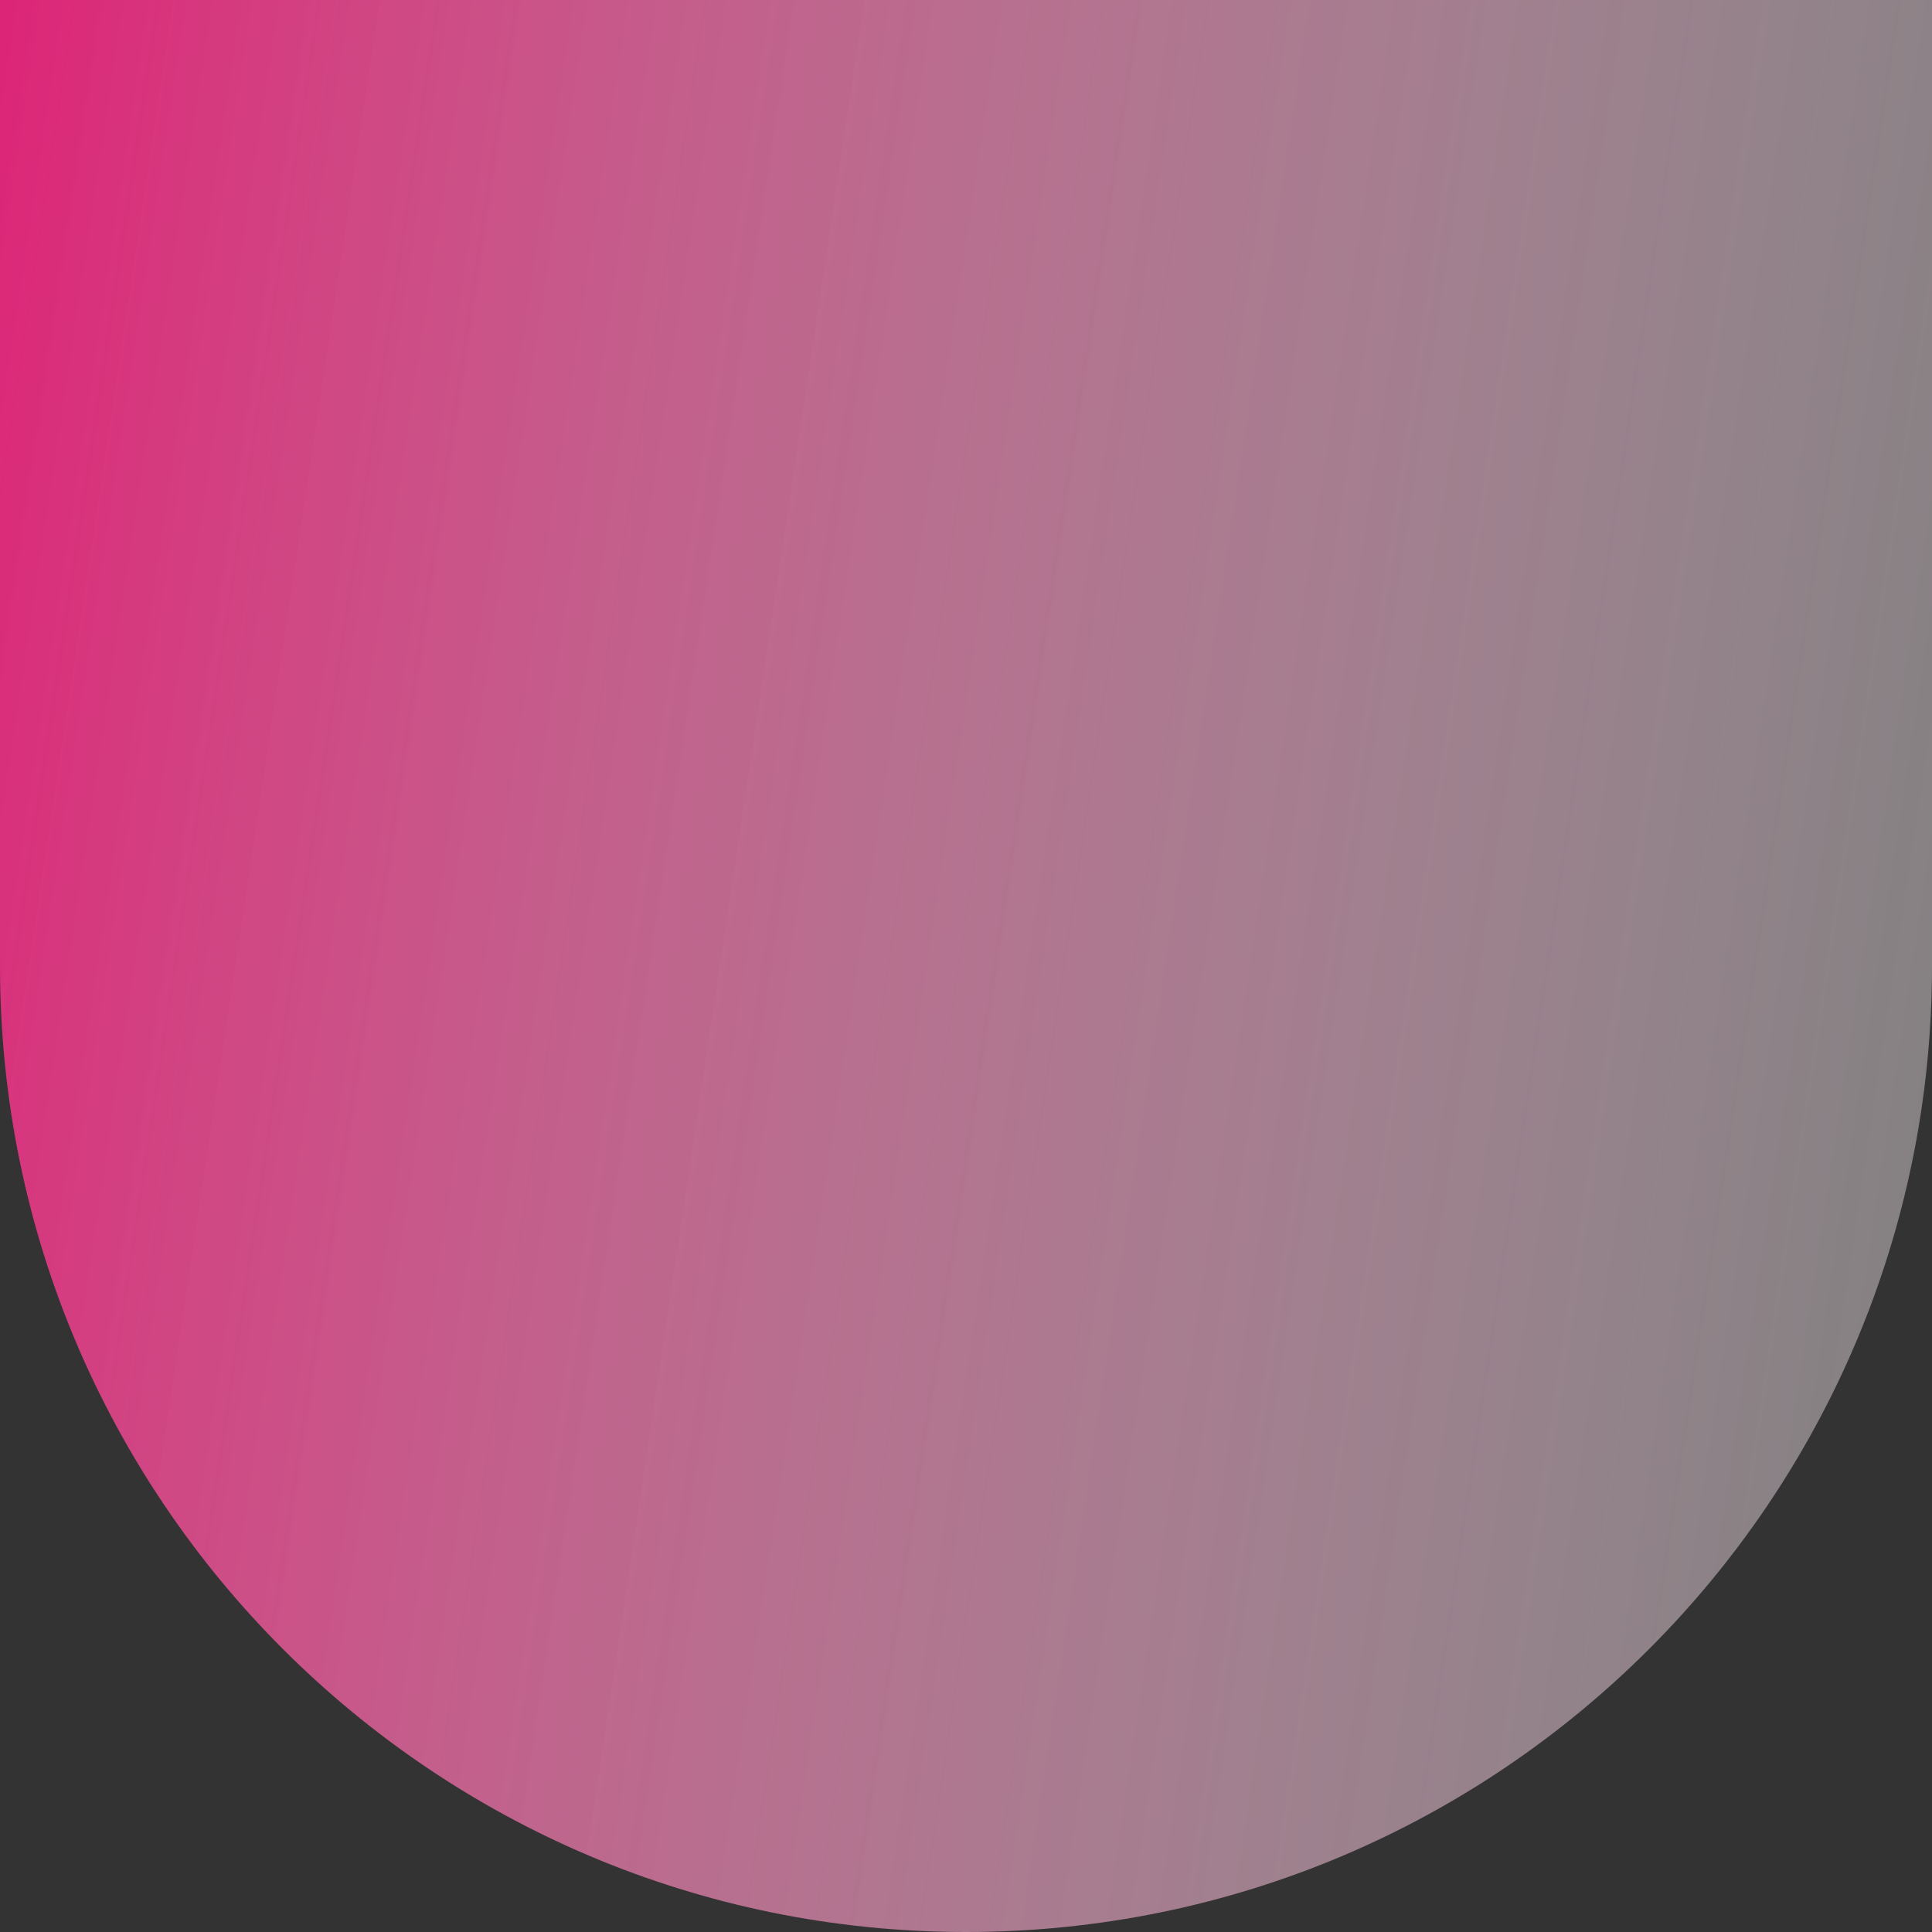
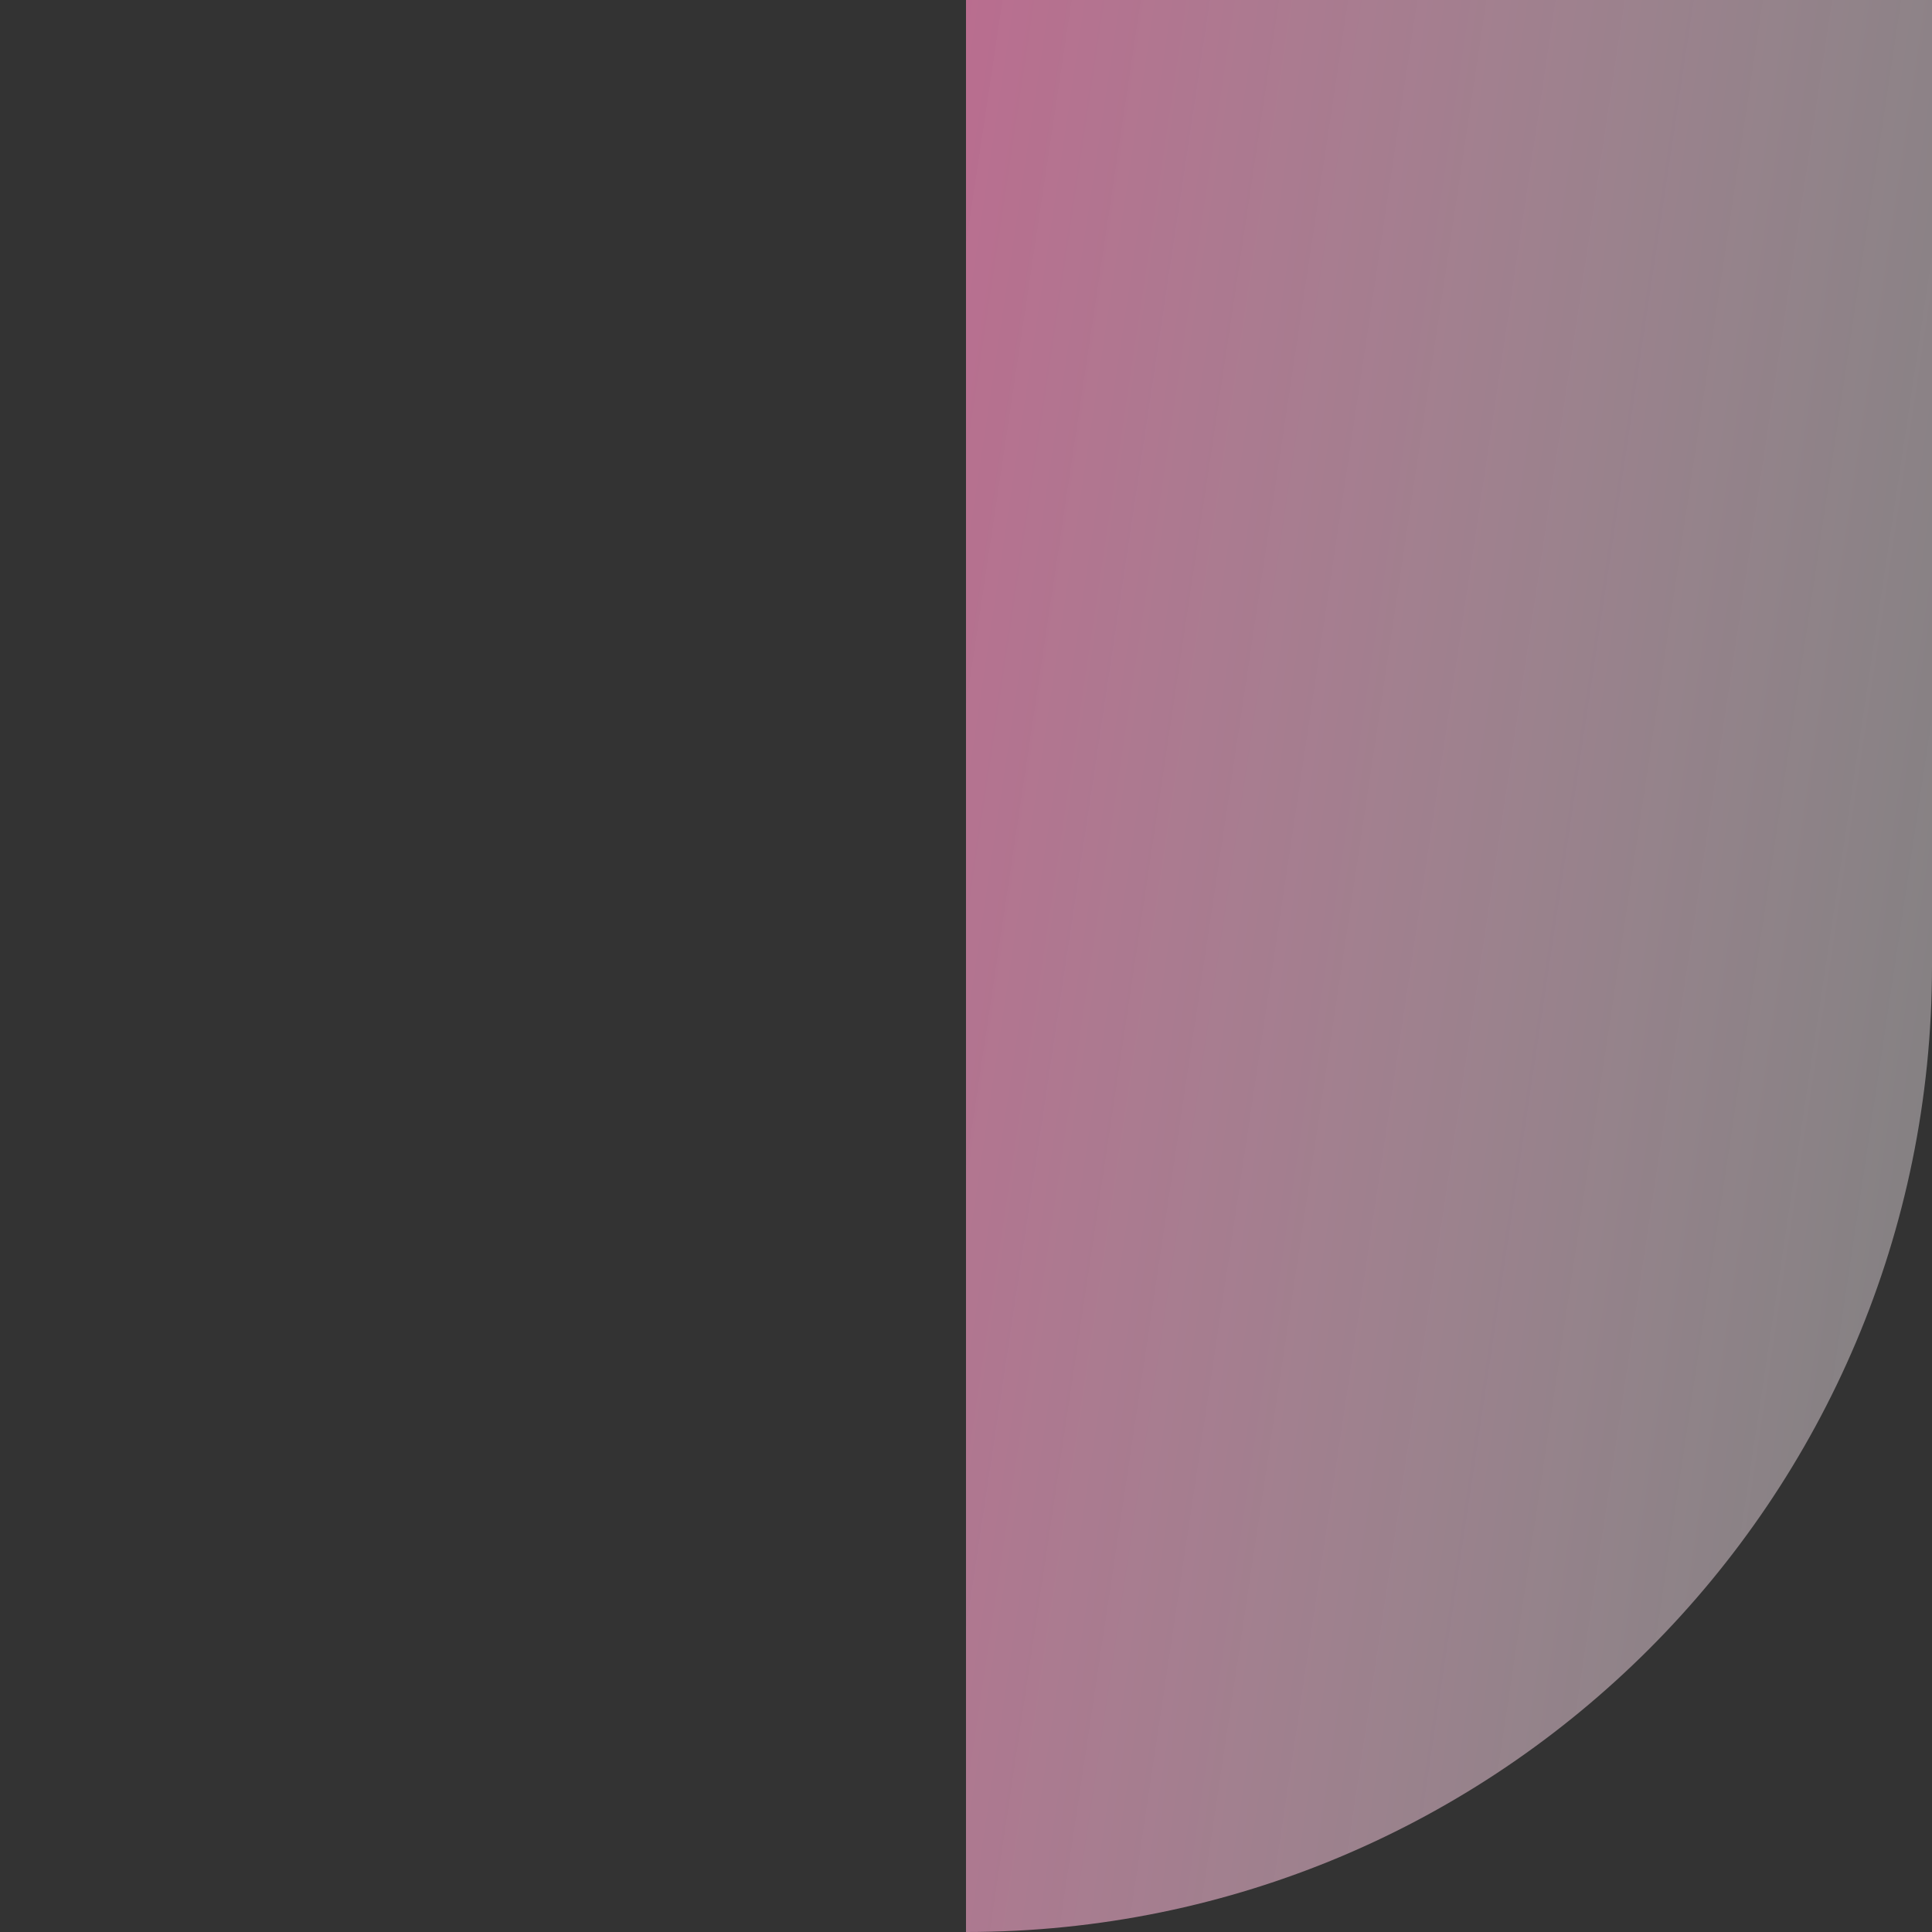
<svg xmlns="http://www.w3.org/2000/svg" width="147" height="147" viewBox="0 0 147 147" fill="none">
  <rect x="0" y="0" width="147" height="147" fill="#333333" stroke="none" />
-   <path d="M147 73.5C147 114.093 114.093 147 73.5 147V147C32.907 147 0 114.093 0 73.5V0H147V73.5Z" fill="url(#paint0_linear_4057_331)" />
+   <path d="M147 73.5C147 114.093 114.093 147 73.5 147V147V0H147V73.5Z" fill="url(#paint0_linear_4057_331)" />
  <defs>
    <linearGradient id="paint0_linear_4057_331" x1="147" y1="147" x2="-18.308" y2="122.242" gradientUnits="userSpaceOnUse">
      <stop stop-color="white" stop-opacity="0.37" />
      <stop offset="1" stop-color="#DD2476" />
    </linearGradient>
  </defs>
</svg>